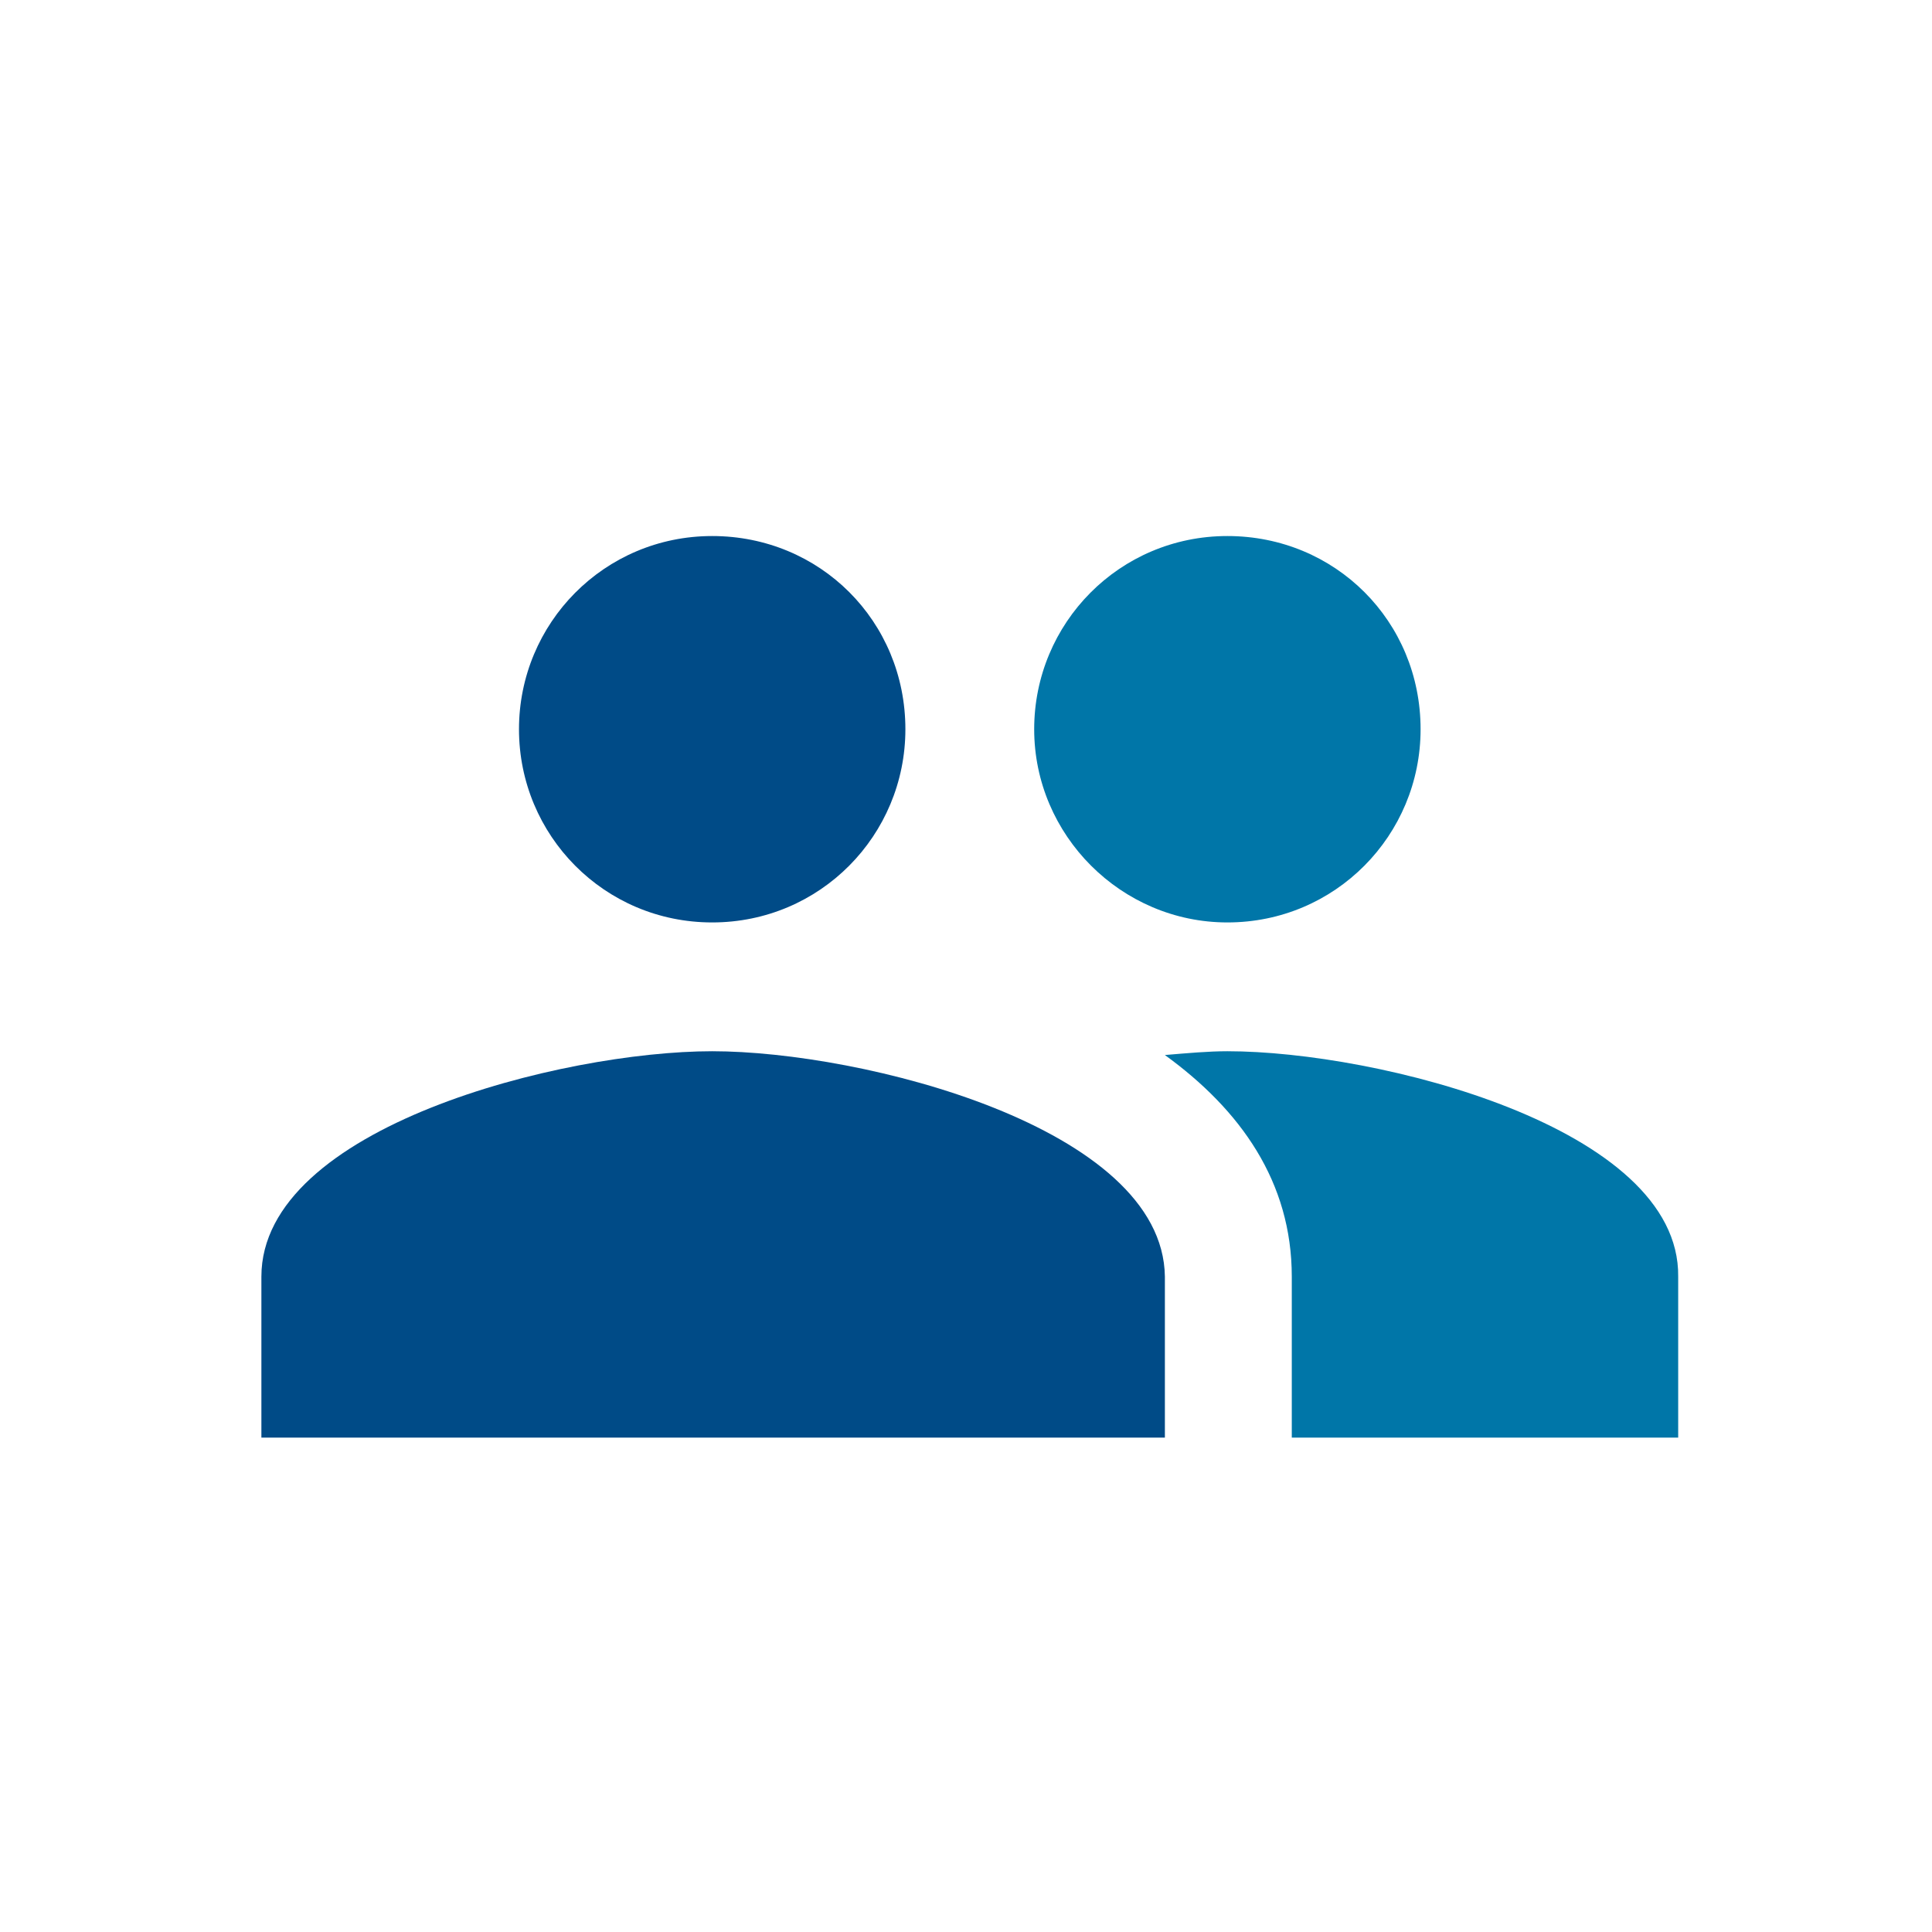
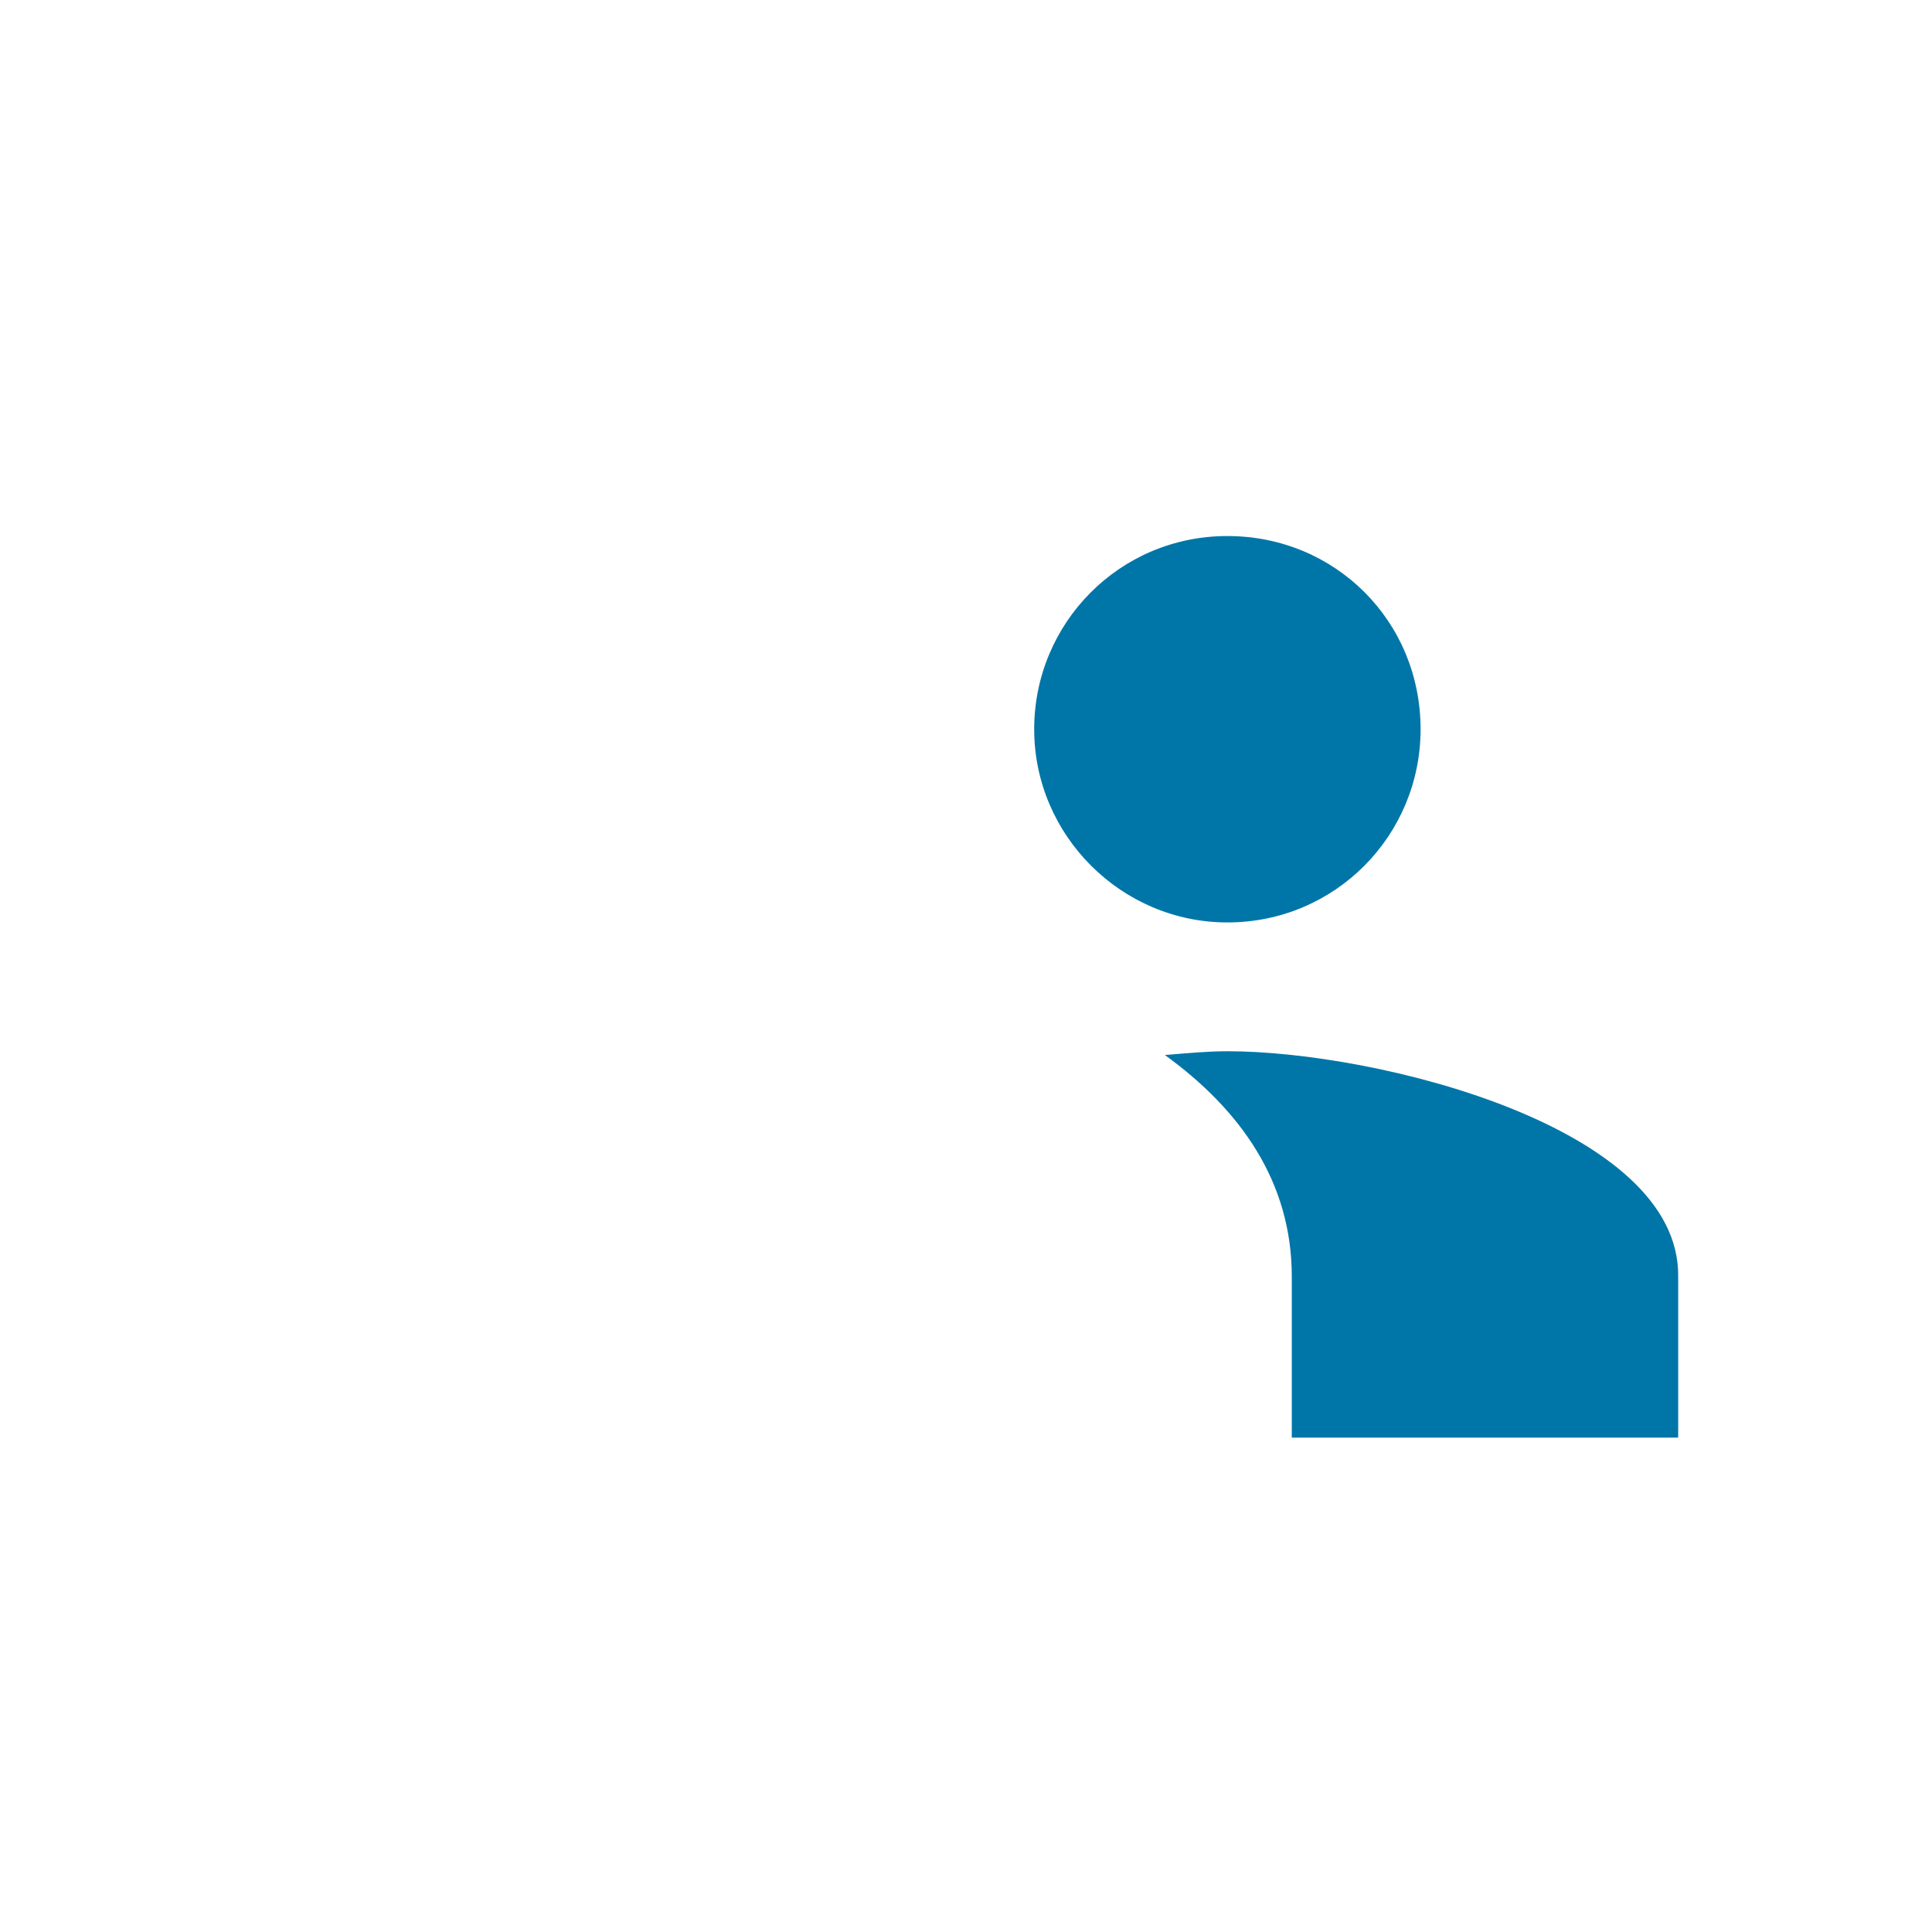
<svg xmlns="http://www.w3.org/2000/svg" version="1.1" id="svg-icon" x="0px" y="0px" viewBox="0 0 102 102" style="enable-background:new 0 0 102 102;" xml:space="preserve">
  <style type="text/css">
	.st0{fill:#0076A8;}
	.st1{fill:#004B87;}
</style>
  <g>
    <path class="st0" d="M64.8,48.7c5.7,0,10.2-4.6,10.2-10.2c0-5.7-4.5-10.2-10.2-10.2s-10.2,4.6-10.2,10.2   C54.6,44.1,59.2,48.7,64.8,48.7z" />
-     <path class="st1" d="M37.6,48.7c5.7,0,10.2-4.6,10.2-10.2c0-5.7-4.5-10.2-10.2-10.2s-10.2,4.6-10.2,10.2   C27.4,44.1,31.9,48.7,37.6,48.7z" />
    <path class="st0" d="M64.8,55.5c-1,0-2.1,0.1-3.3,0.2c4,2.9,6.7,6.7,6.7,11.7v8.5h20.4v-8.5C88.7,59.5,72.7,55.5,64.8,55.5z" />
-     <path class="st1" d="M37.6,55.5c-7.9,0-23.8,4-23.8,11.9v8.5h47.7v-8.5C61.4,59.5,45.5,55.5,37.6,55.5z" />
  </g>
</svg>